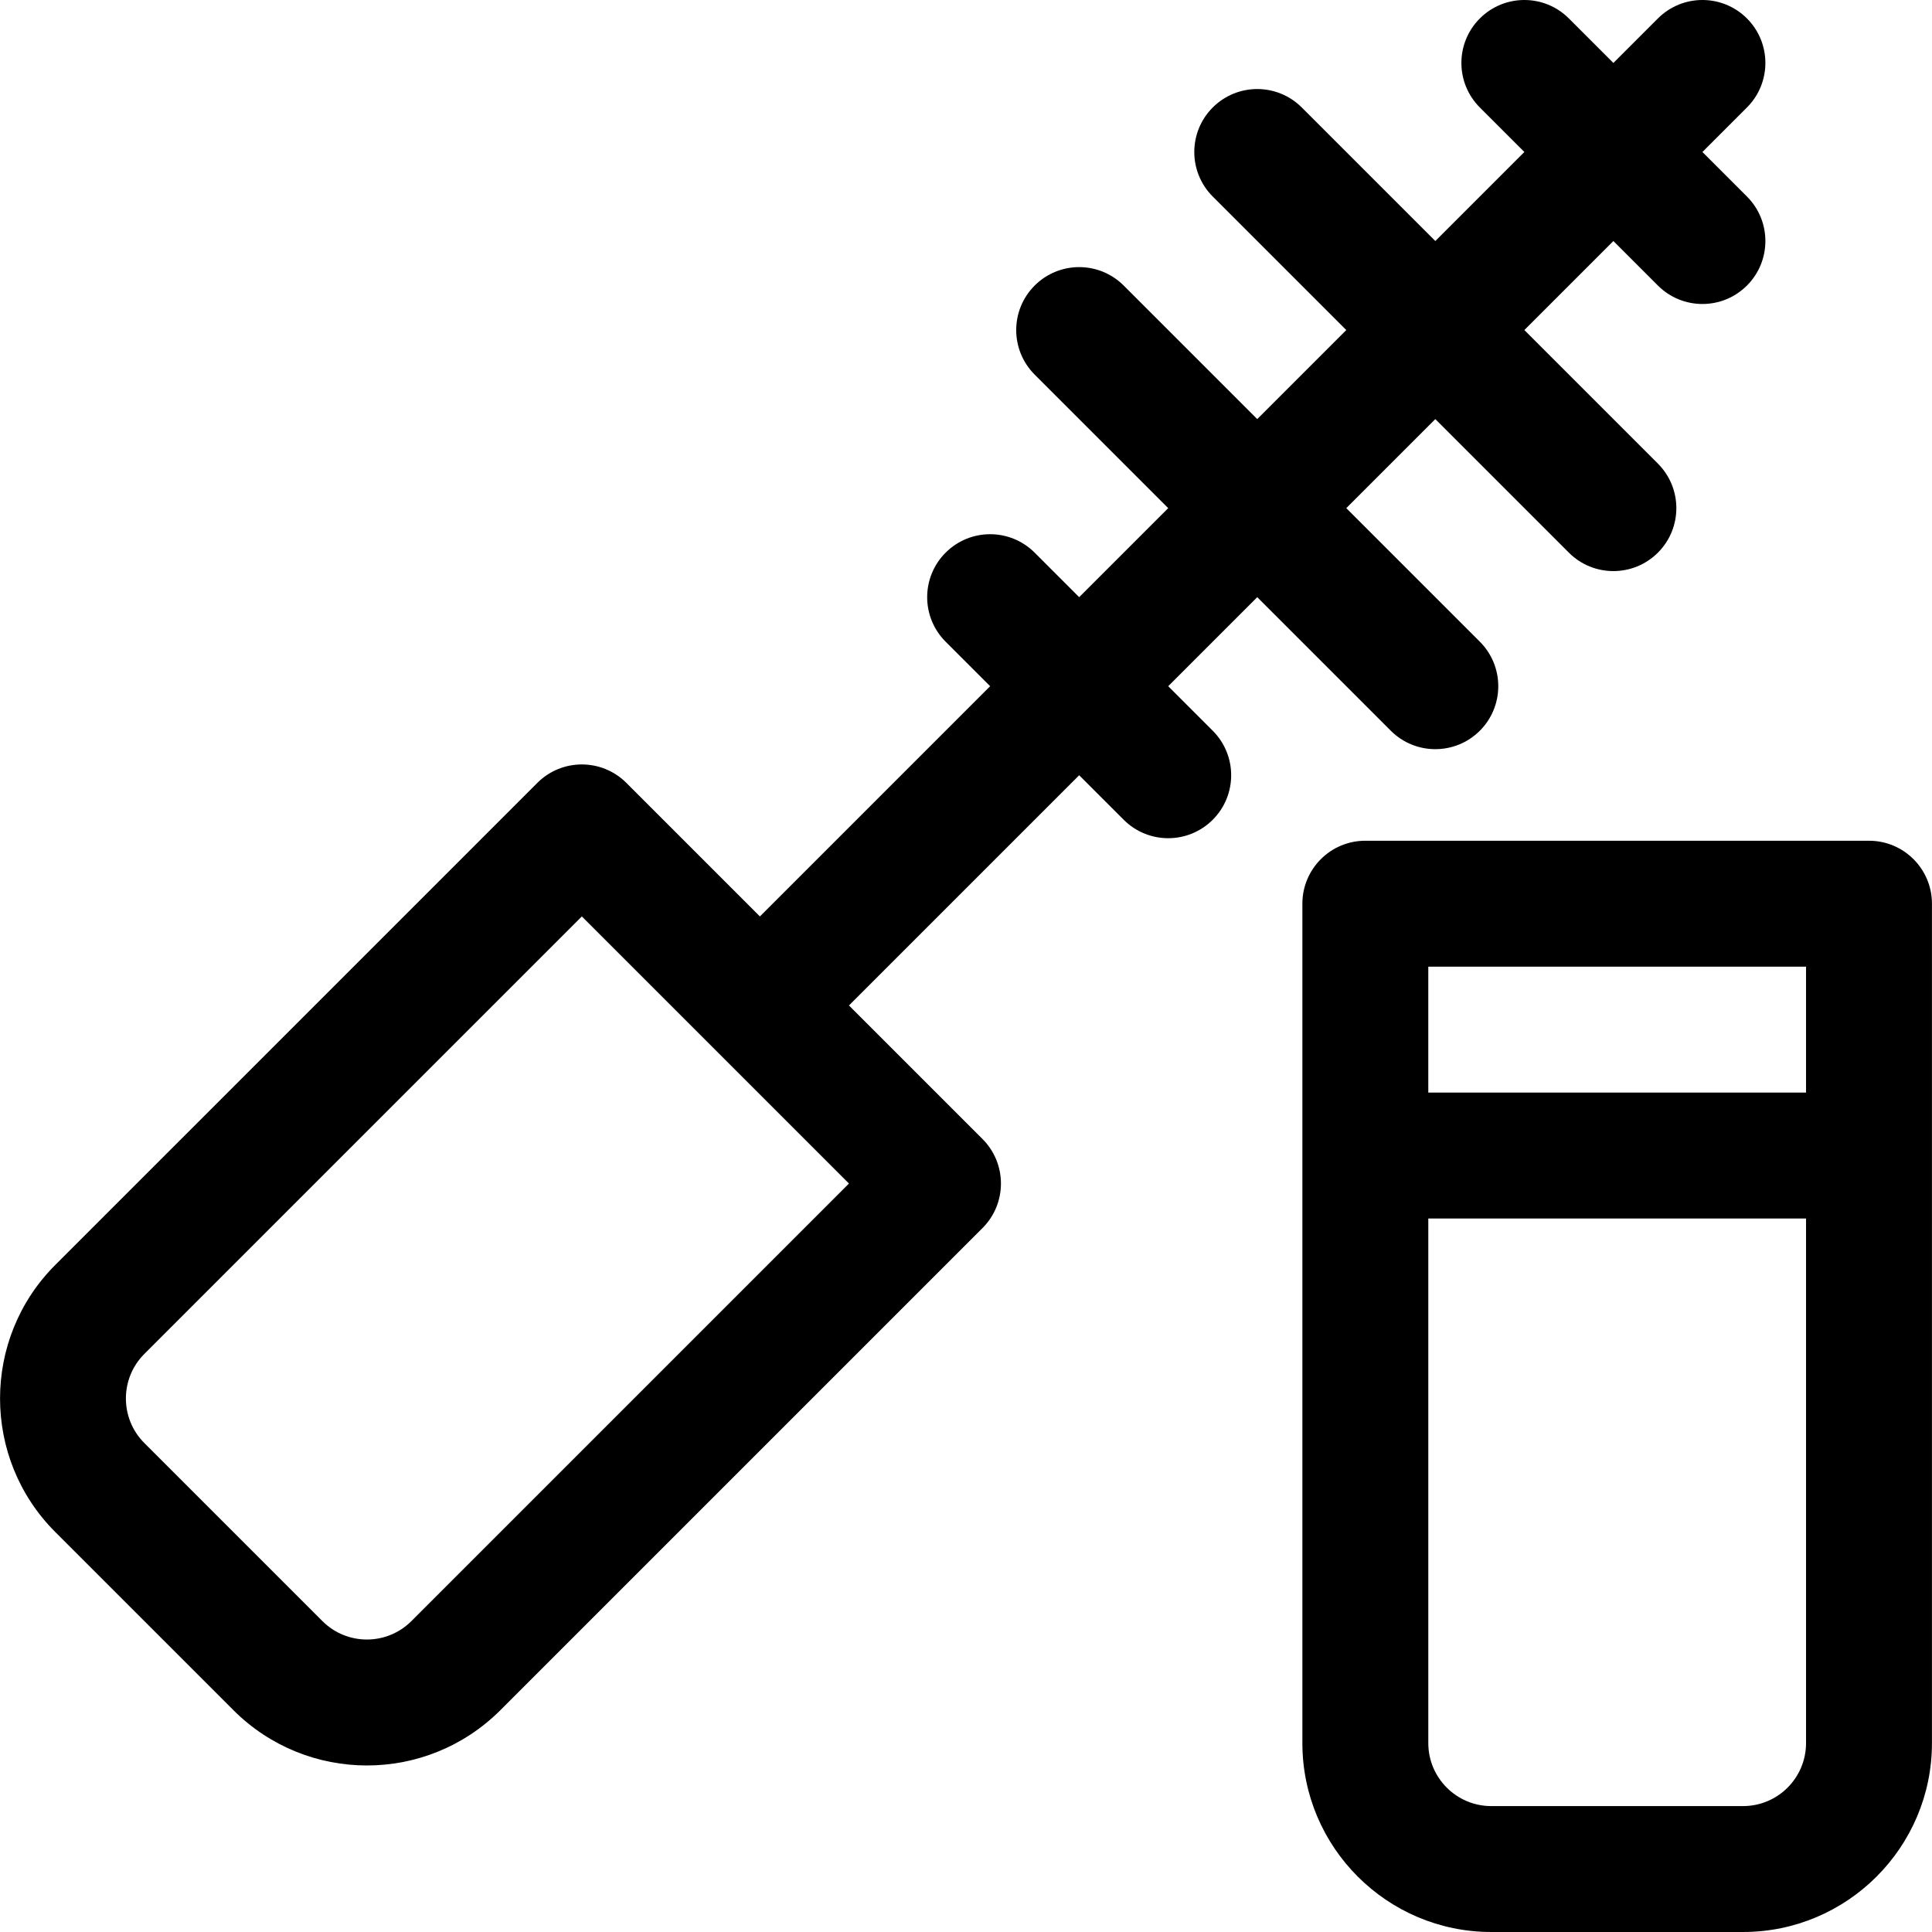
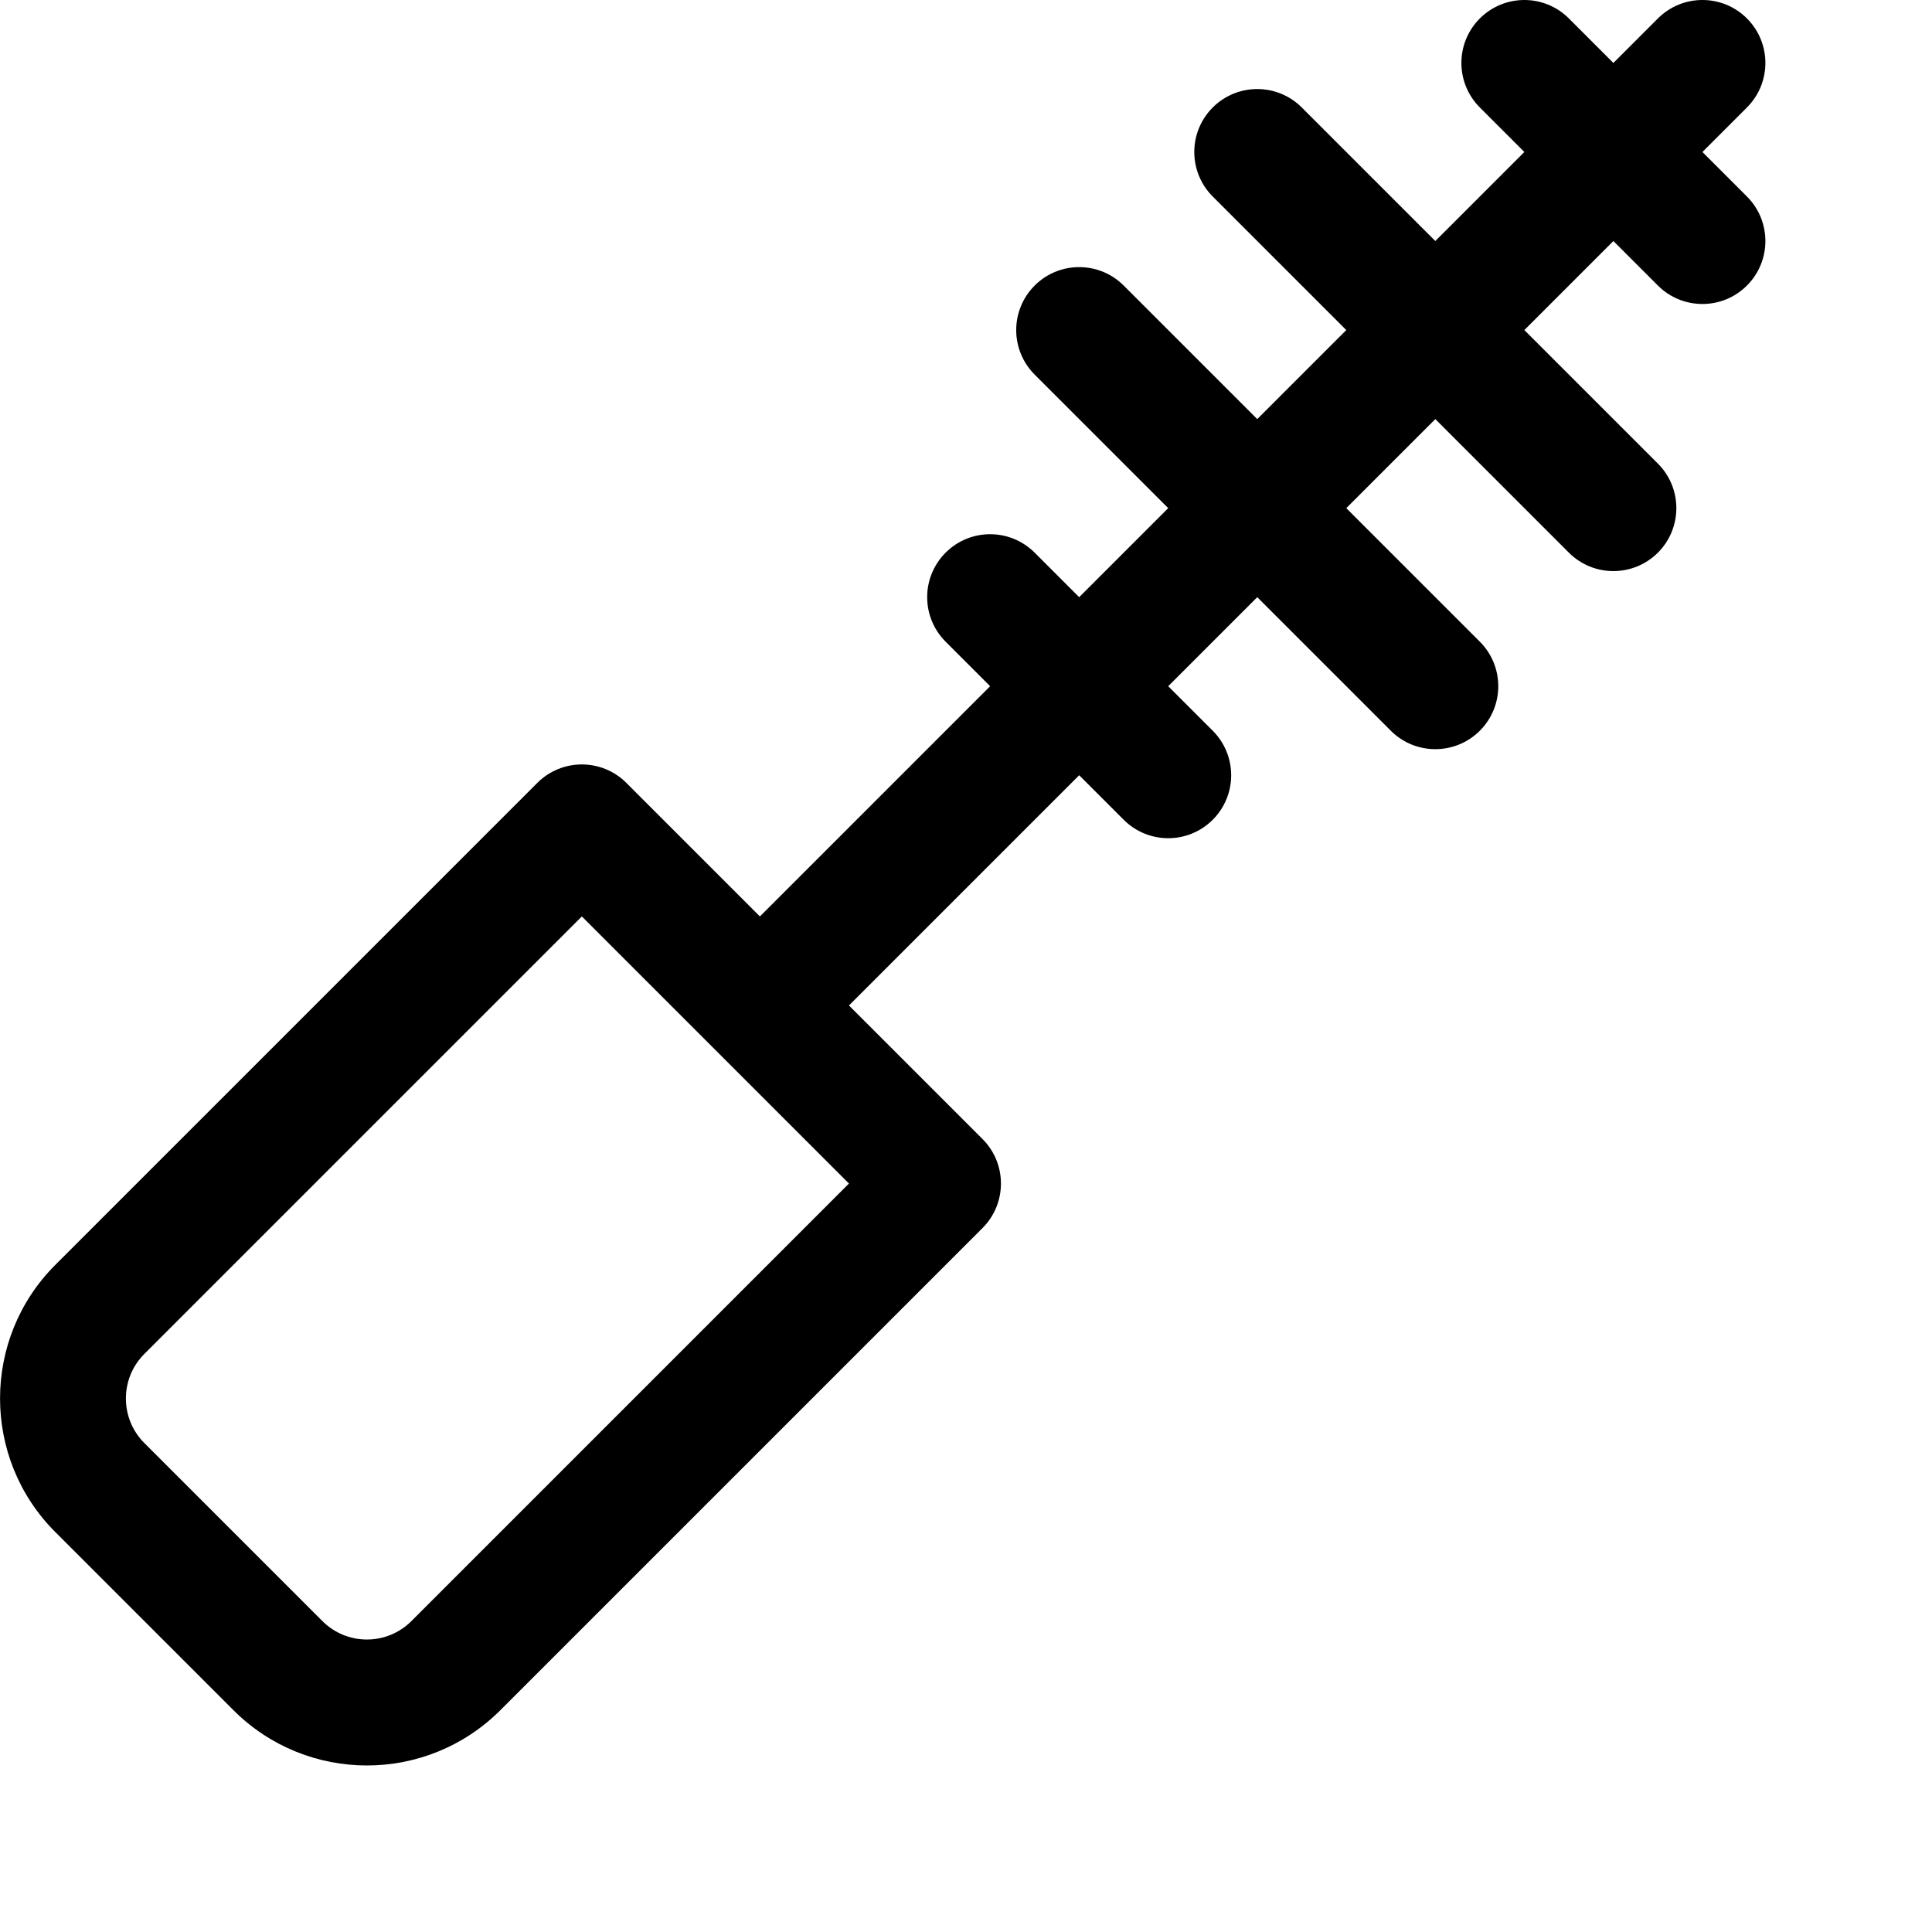
<svg xmlns="http://www.w3.org/2000/svg" fill="#000000" height="800px" width="800px" version="1.1" id="Layer_1" viewBox="0 0 512 512" xml:space="preserve">
  <g>
    <g>
      <path d="M451.16,40.279l11.798-11.798c6.516-6.515,6.516-17.079,0-23.595c-6.515-6.515-17.079-6.515-23.595,0l-11.799,11.798    L415.767,4.887c-6.515-6.516-17.078-6.516-23.595,0c-6.516,6.515-6.516,17.079,0,23.595L403.97,40.28l-23.596,23.596    l-35.393-35.393c-6.515-6.515-17.079-6.515-23.595,0c-6.516,6.515-6.516,17.079,0,23.595l35.393,35.393l-23.596,23.596    L297.79,75.674c-6.516-6.516-17.08-6.516-23.595,0c-6.516,6.515-6.516,17.079,0,23.595l35.393,35.393l-23.595,23.595    l-11.798-11.798c-6.515-6.516-17.078-6.516-23.595,0c-6.516,6.515-6.516,17.079,0,23.595l11.798,11.798l-61.012,61.013    l-35.393-35.393c-6.515-6.515-17.079-6.515-23.595,0L14.649,335.22c-19.516,19.516-19.516,51.27,0,70.786l47.191,47.19    c19.562,19.561,51.222,19.565,70.785,0l127.749-127.749c6.516-6.515,6.516-17.079,0-23.595l-35.393-35.393l61.012-61.012    l11.798,11.798c6.514,6.515,17.078,6.517,23.595,0c6.516-6.515,6.516-17.079,0-23.595l-11.798-11.798l23.595-23.595l35.393,35.393    c6.514,6.515,17.079,6.517,23.595,0c6.516-6.515,6.516-17.079,0-23.595l-35.393-35.393l23.596-23.596l35.393,35.393    c6.516,6.516,17.079,6.516,23.595,0c6.516-6.515,6.516-17.079,0-23.595L403.969,87.47l23.596-23.596l11.798,11.798    c6.513,6.515,17.078,6.517,23.595,0c6.516-6.515,6.516-17.079,0-23.595L451.16,40.279z M224.981,313.649L109.03,429.6    c-6.521,6.52-17.074,6.521-23.595,0l-47.191-47.19c-6.506-6.506-6.506-17.09,0-23.596l115.953-115.951L224.981,313.649z" />
    </g>
  </g>
  <g>
    <g>
-       <path d="M495.304,222.805H361.829c-9.214,0-16.684,7.47-16.684,16.684v222.457c0,27.599,22.454,50.053,50.053,50.053h66.737    c27.599,0,50.053-22.454,50.053-50.053V239.489C511.988,230.275,504.518,222.805,495.304,222.805z M478.619,461.947    c0,9.2-7.485,16.684-16.684,16.684h-66.737c-9.2,0-16.684-7.485-16.684-16.684V322.911h100.106V461.947z M478.619,289.542H378.513    v-33.369h100.106V289.542z" />
-     </g>
+       </g>
  </g>
</svg>